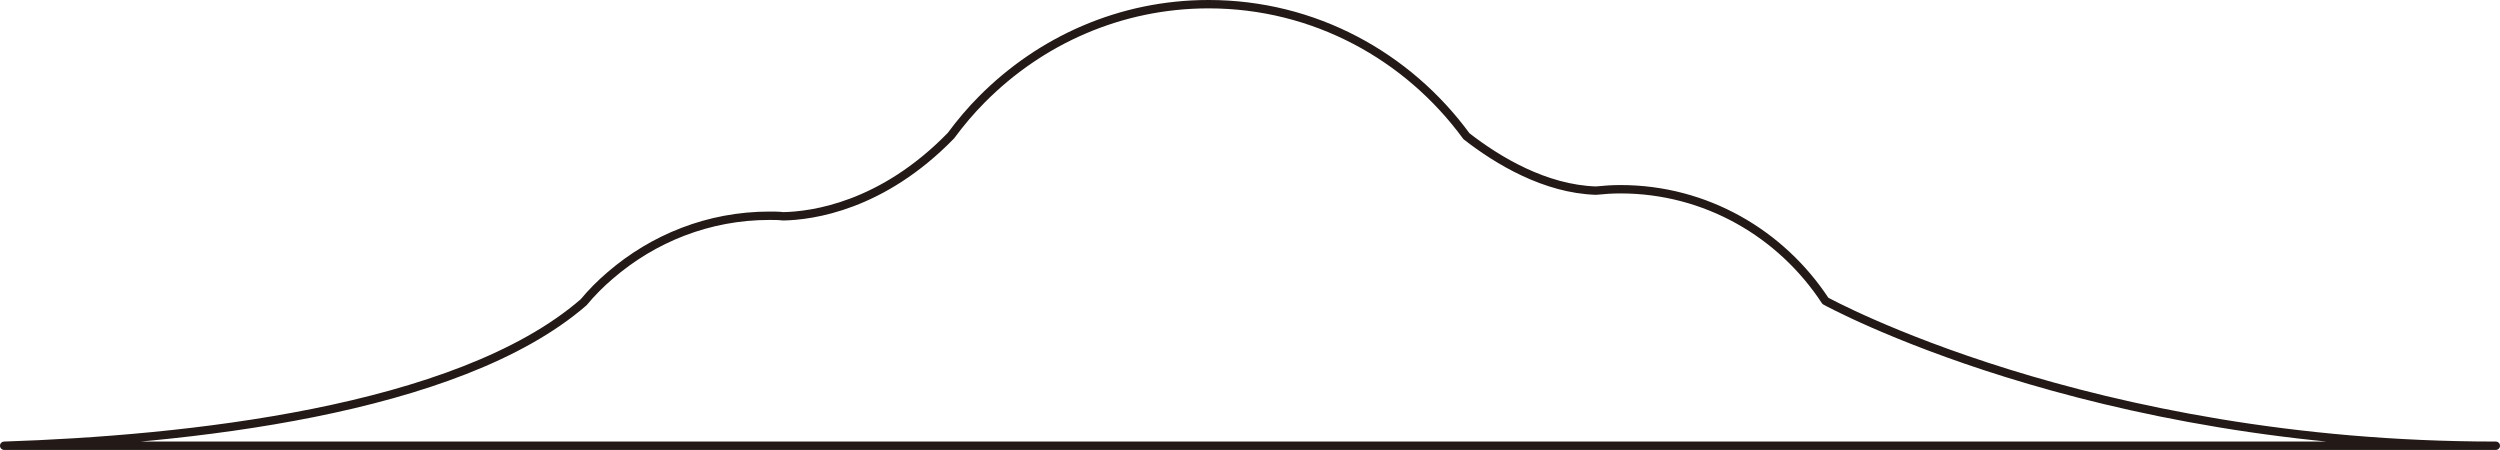
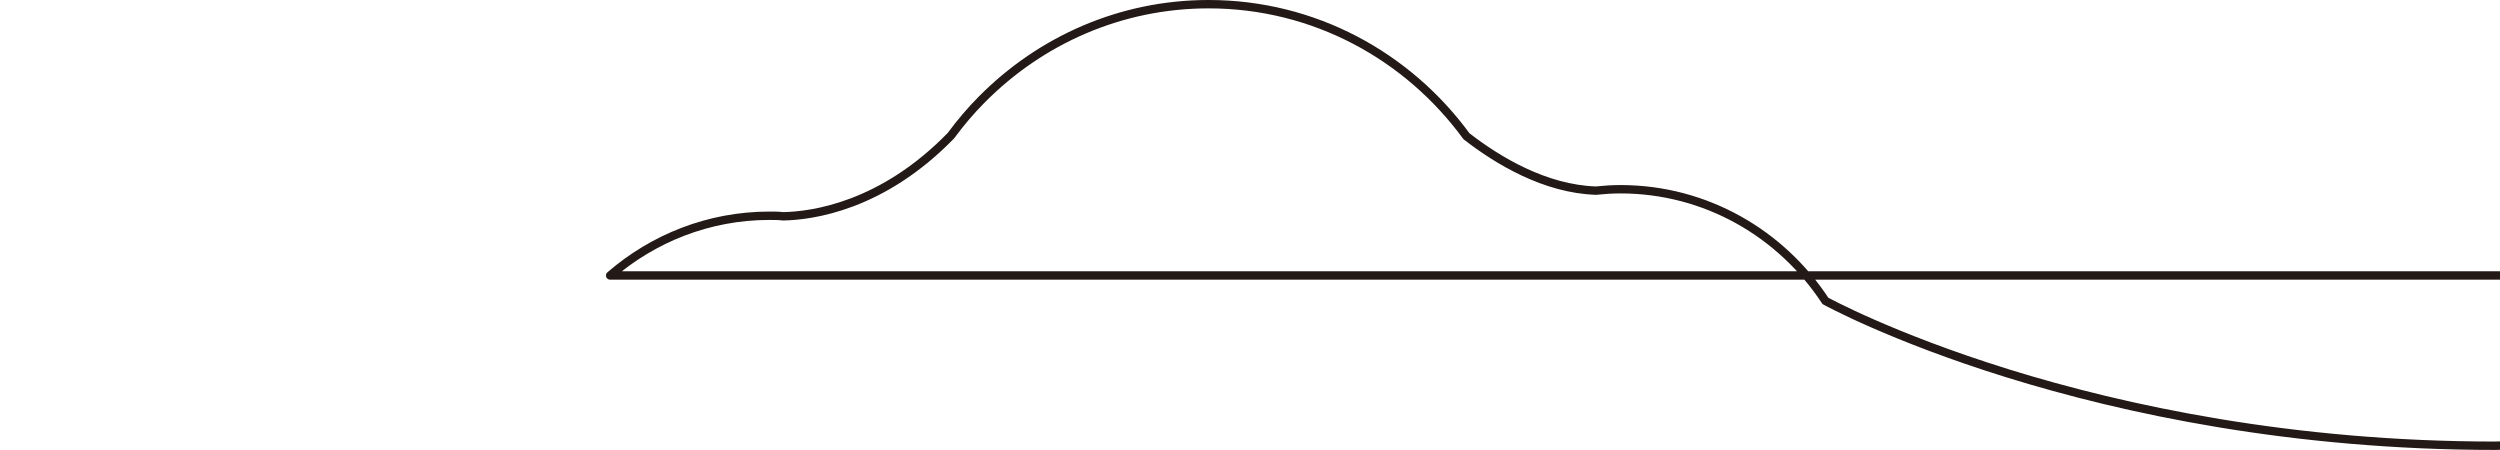
<svg xmlns="http://www.w3.org/2000/svg" id="Layer_2" data-name="Layer 2" viewBox="0 0 89.57 16.12">
  <defs>
    <style>
      .cls-1 {
        fill: none;
        stroke: #231916;
        stroke-linecap: round;
        stroke-linejoin: round;
        stroke-width: .3px;
      }
    </style>
  </defs>
  <g id="_레이어_1" data-name="레이어 1">
-     <path class="cls-1" d="M21.86,9.87h0c1.54-1.33,3.53-2.14,5.71-2.14,.16,0,.33,0,.49,.02,1.03-.02,3.54-.35,6.01-2.89,.34-.46,.71-.9,1.11-1.3,0,0,0,0,0,0h0C37.27,1.45,40.14,.15,43.3,.15c3.79,0,7.14,1.86,9.24,4.73,1.13,.88,2.82,1.89,4.64,1.95,.29-.03,.58-.05,.88-.05,3.06,0,5.76,1.59,7.34,4h0s9.4,5.19,24.02,5.19H.15c6.38-.21,16.23-1.21,20.76-5.14,.29-.35,.61-.67,.95-.96Z" />
+     <path class="cls-1" d="M21.86,9.87h0c1.54-1.33,3.53-2.14,5.71-2.14,.16,0,.33,0,.49,.02,1.03-.02,3.54-.35,6.01-2.89,.34-.46,.71-.9,1.11-1.3,0,0,0,0,0,0h0C37.27,1.45,40.14,.15,43.3,.15c3.79,0,7.14,1.86,9.24,4.73,1.13,.88,2.82,1.89,4.64,1.95,.29-.03,.58-.05,.88-.05,3.06,0,5.76,1.59,7.34,4h0s9.4,5.19,24.02,5.19c6.38-.21,16.23-1.21,20.76-5.14,.29-.35,.61-.67,.95-.96Z" />
  </g>
</svg>